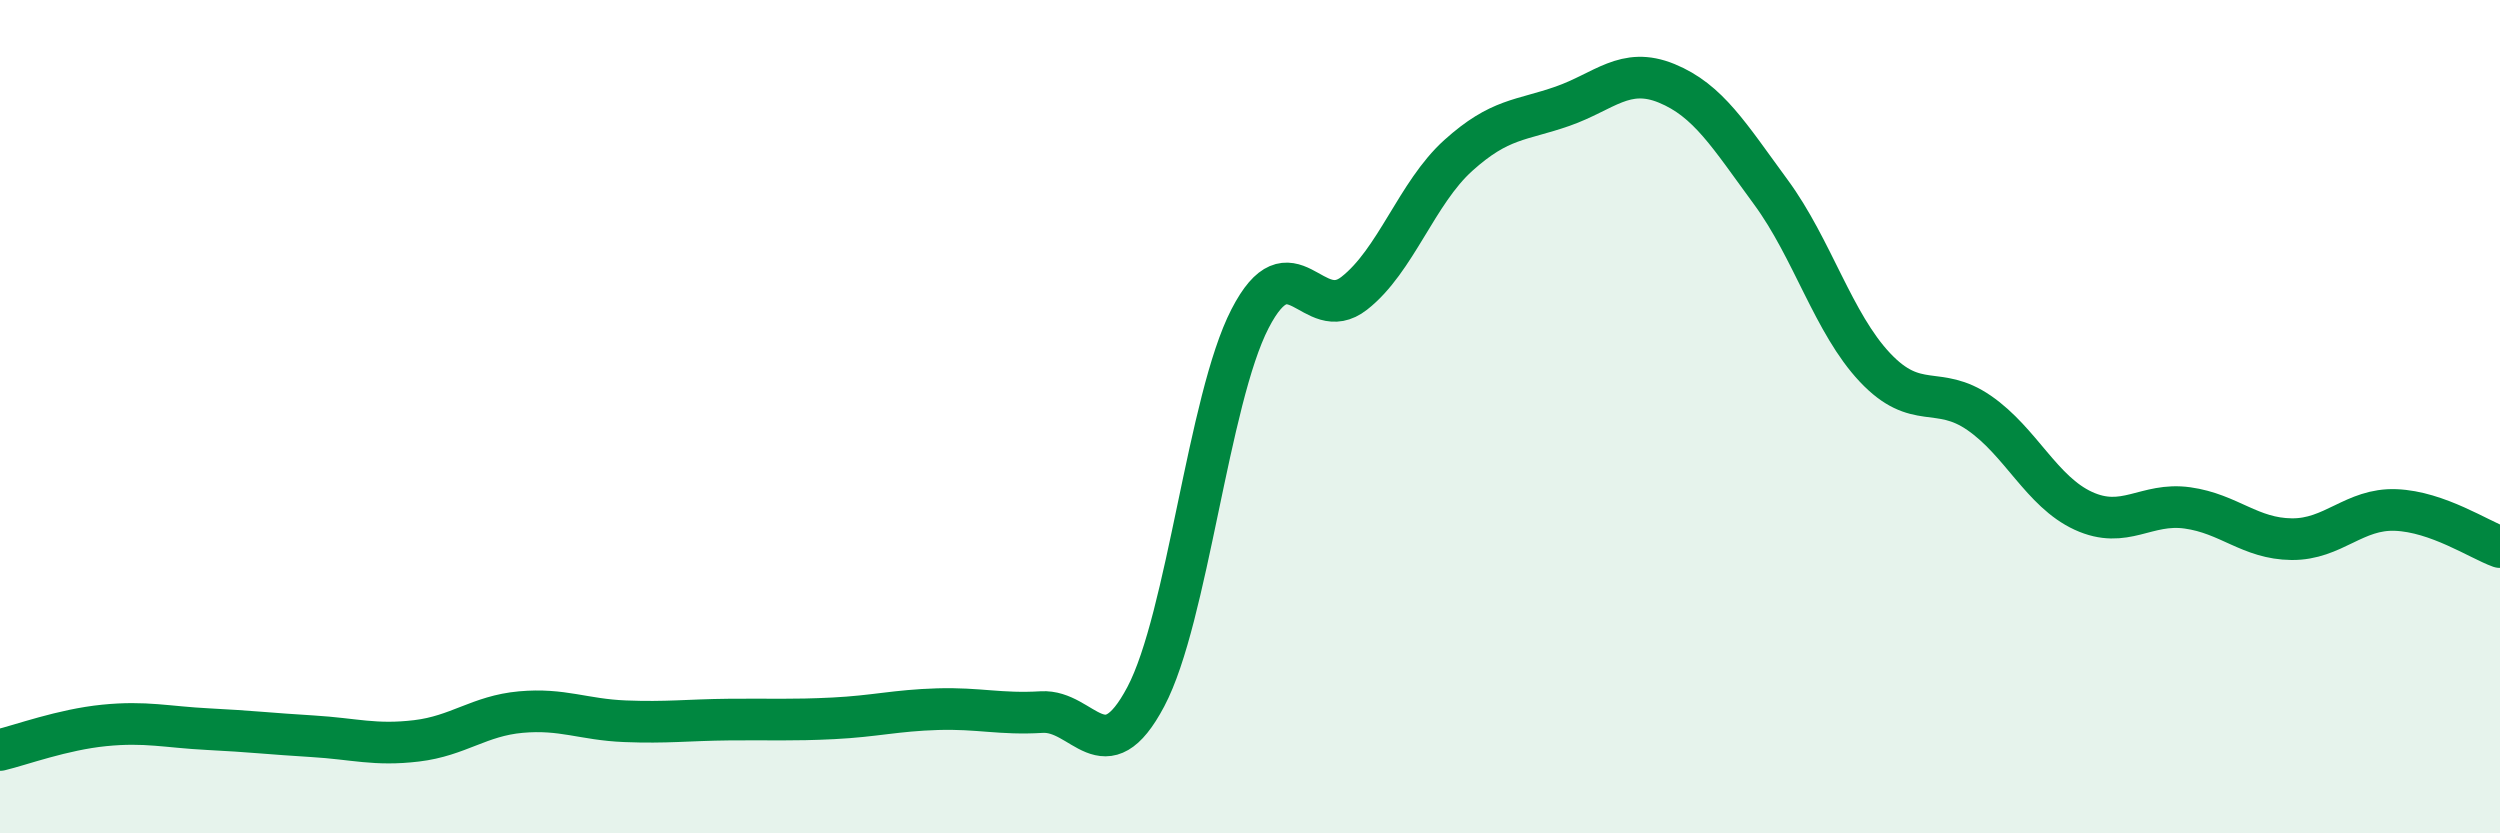
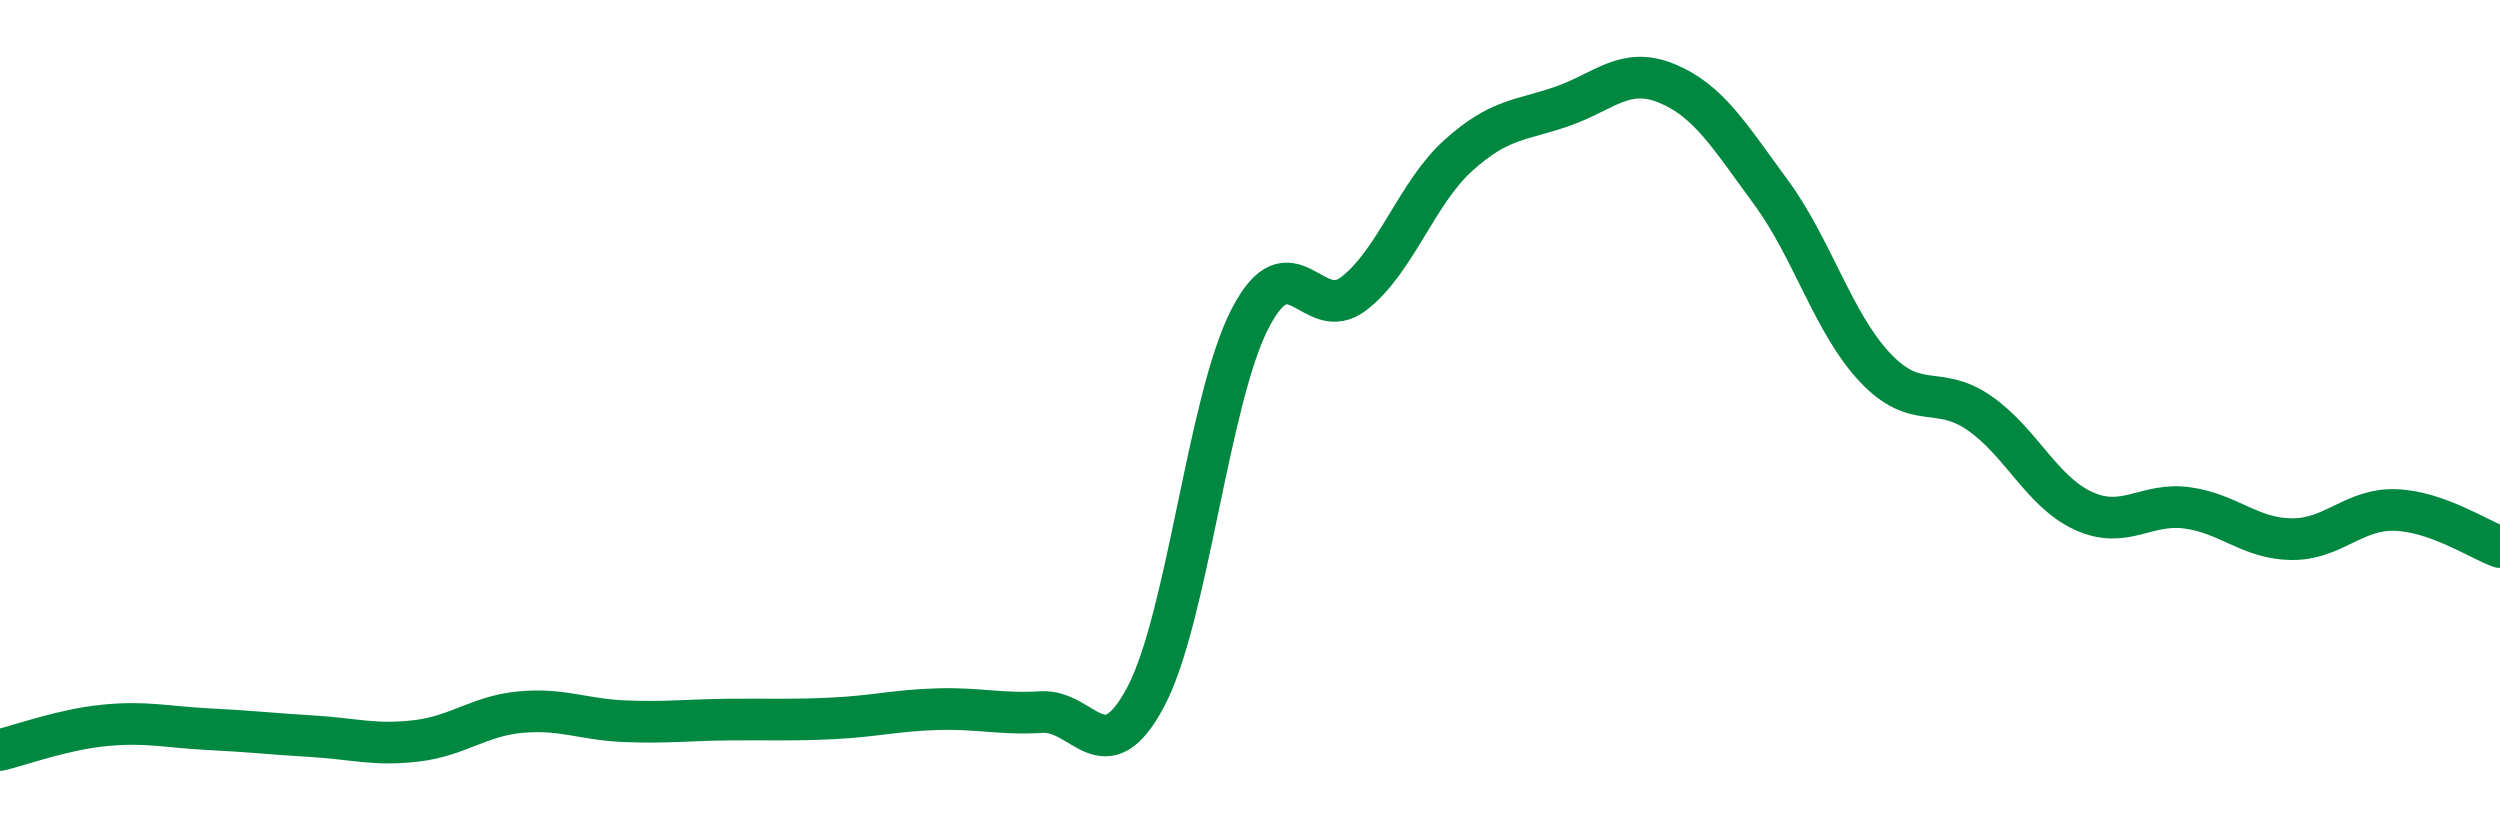
<svg xmlns="http://www.w3.org/2000/svg" width="60" height="20" viewBox="0 0 60 20">
-   <path d="M 0,18 C 0.5,17.88 1.5,17.51 2.5,17.41 C 3.5,17.31 4,17.45 5,17.5 C 6,17.55 6.5,17.61 7.5,17.67 C 8.5,17.73 9,17.9 10,17.78 C 11,17.66 11.5,17.18 12.5,17.09 C 13.5,17 14,17.27 15,17.31 C 16,17.35 16.5,17.28 17.5,17.27 C 18.5,17.26 19,17.29 20,17.24 C 21,17.19 21.5,17.05 22.5,17.02 C 23.5,16.99 24,17.15 25,17.09 C 26,17.03 26.5,18.61 27.5,16.72 C 28.5,14.83 29,9.59 30,7.65 C 31,5.71 31.5,7.82 32.5,7.04 C 33.5,6.26 34,4.63 35,3.73 C 36,2.83 36.5,2.9 37.5,2.55 C 38.5,2.2 39,1.59 40,2 C 41,2.41 41.5,3.25 42.5,4.61 C 43.5,5.97 44,7.76 45,8.82 C 46,9.88 46.5,9.22 47.5,9.91 C 48.5,10.6 49,11.8 50,12.26 C 51,12.72 51.5,12.05 52.5,12.19 C 53.5,12.33 54,12.93 55,12.94 C 56,12.95 56.5,12.2 57.5,12.24 C 58.5,12.28 59.5,12.95 60,13.13L60 20L0 20Z" fill="#008740" opacity="0.1" stroke-linecap="round" stroke-linejoin="round" />
  <path d="M 0,18 C 0.5,17.88 1.5,17.51 2.5,17.41 C 3.5,17.31 4,17.45 5,17.5 C 6,17.55 6.5,17.61 7.5,17.67 C 8.5,17.73 9,17.9 10,17.78 C 11,17.66 11.5,17.18 12.5,17.09 C 13.5,17 14,17.27 15,17.31 C 16,17.35 16.5,17.28 17.5,17.27 C 18.5,17.26 19,17.29 20,17.24 C 21,17.19 21.5,17.05 22.5,17.02 C 23.5,16.99 24,17.15 25,17.09 C 26,17.03 26.5,18.61 27.5,16.72 C 28.5,14.83 29,9.59 30,7.65 C 31,5.71 31.5,7.82 32.5,7.04 C 33.5,6.26 34,4.63 35,3.73 C 36,2.83 36.5,2.9 37.5,2.55 C 38.5,2.2 39,1.59 40,2 C 41,2.41 41.5,3.25 42.5,4.61 C 43.5,5.97 44,7.76 45,8.82 C 46,9.88 46.5,9.22 47.5,9.91 C 48.5,10.6 49,11.8 50,12.26 C 51,12.72 51.5,12.05 52.5,12.19 C 53.5,12.33 54,12.93 55,12.94 C 56,12.95 56.5,12.2 57.5,12.24 C 58.5,12.28 59.5,12.95 60,13.13" stroke="#008740" stroke-width="1" fill="none" stroke-linecap="round" stroke-linejoin="round" />
</svg>